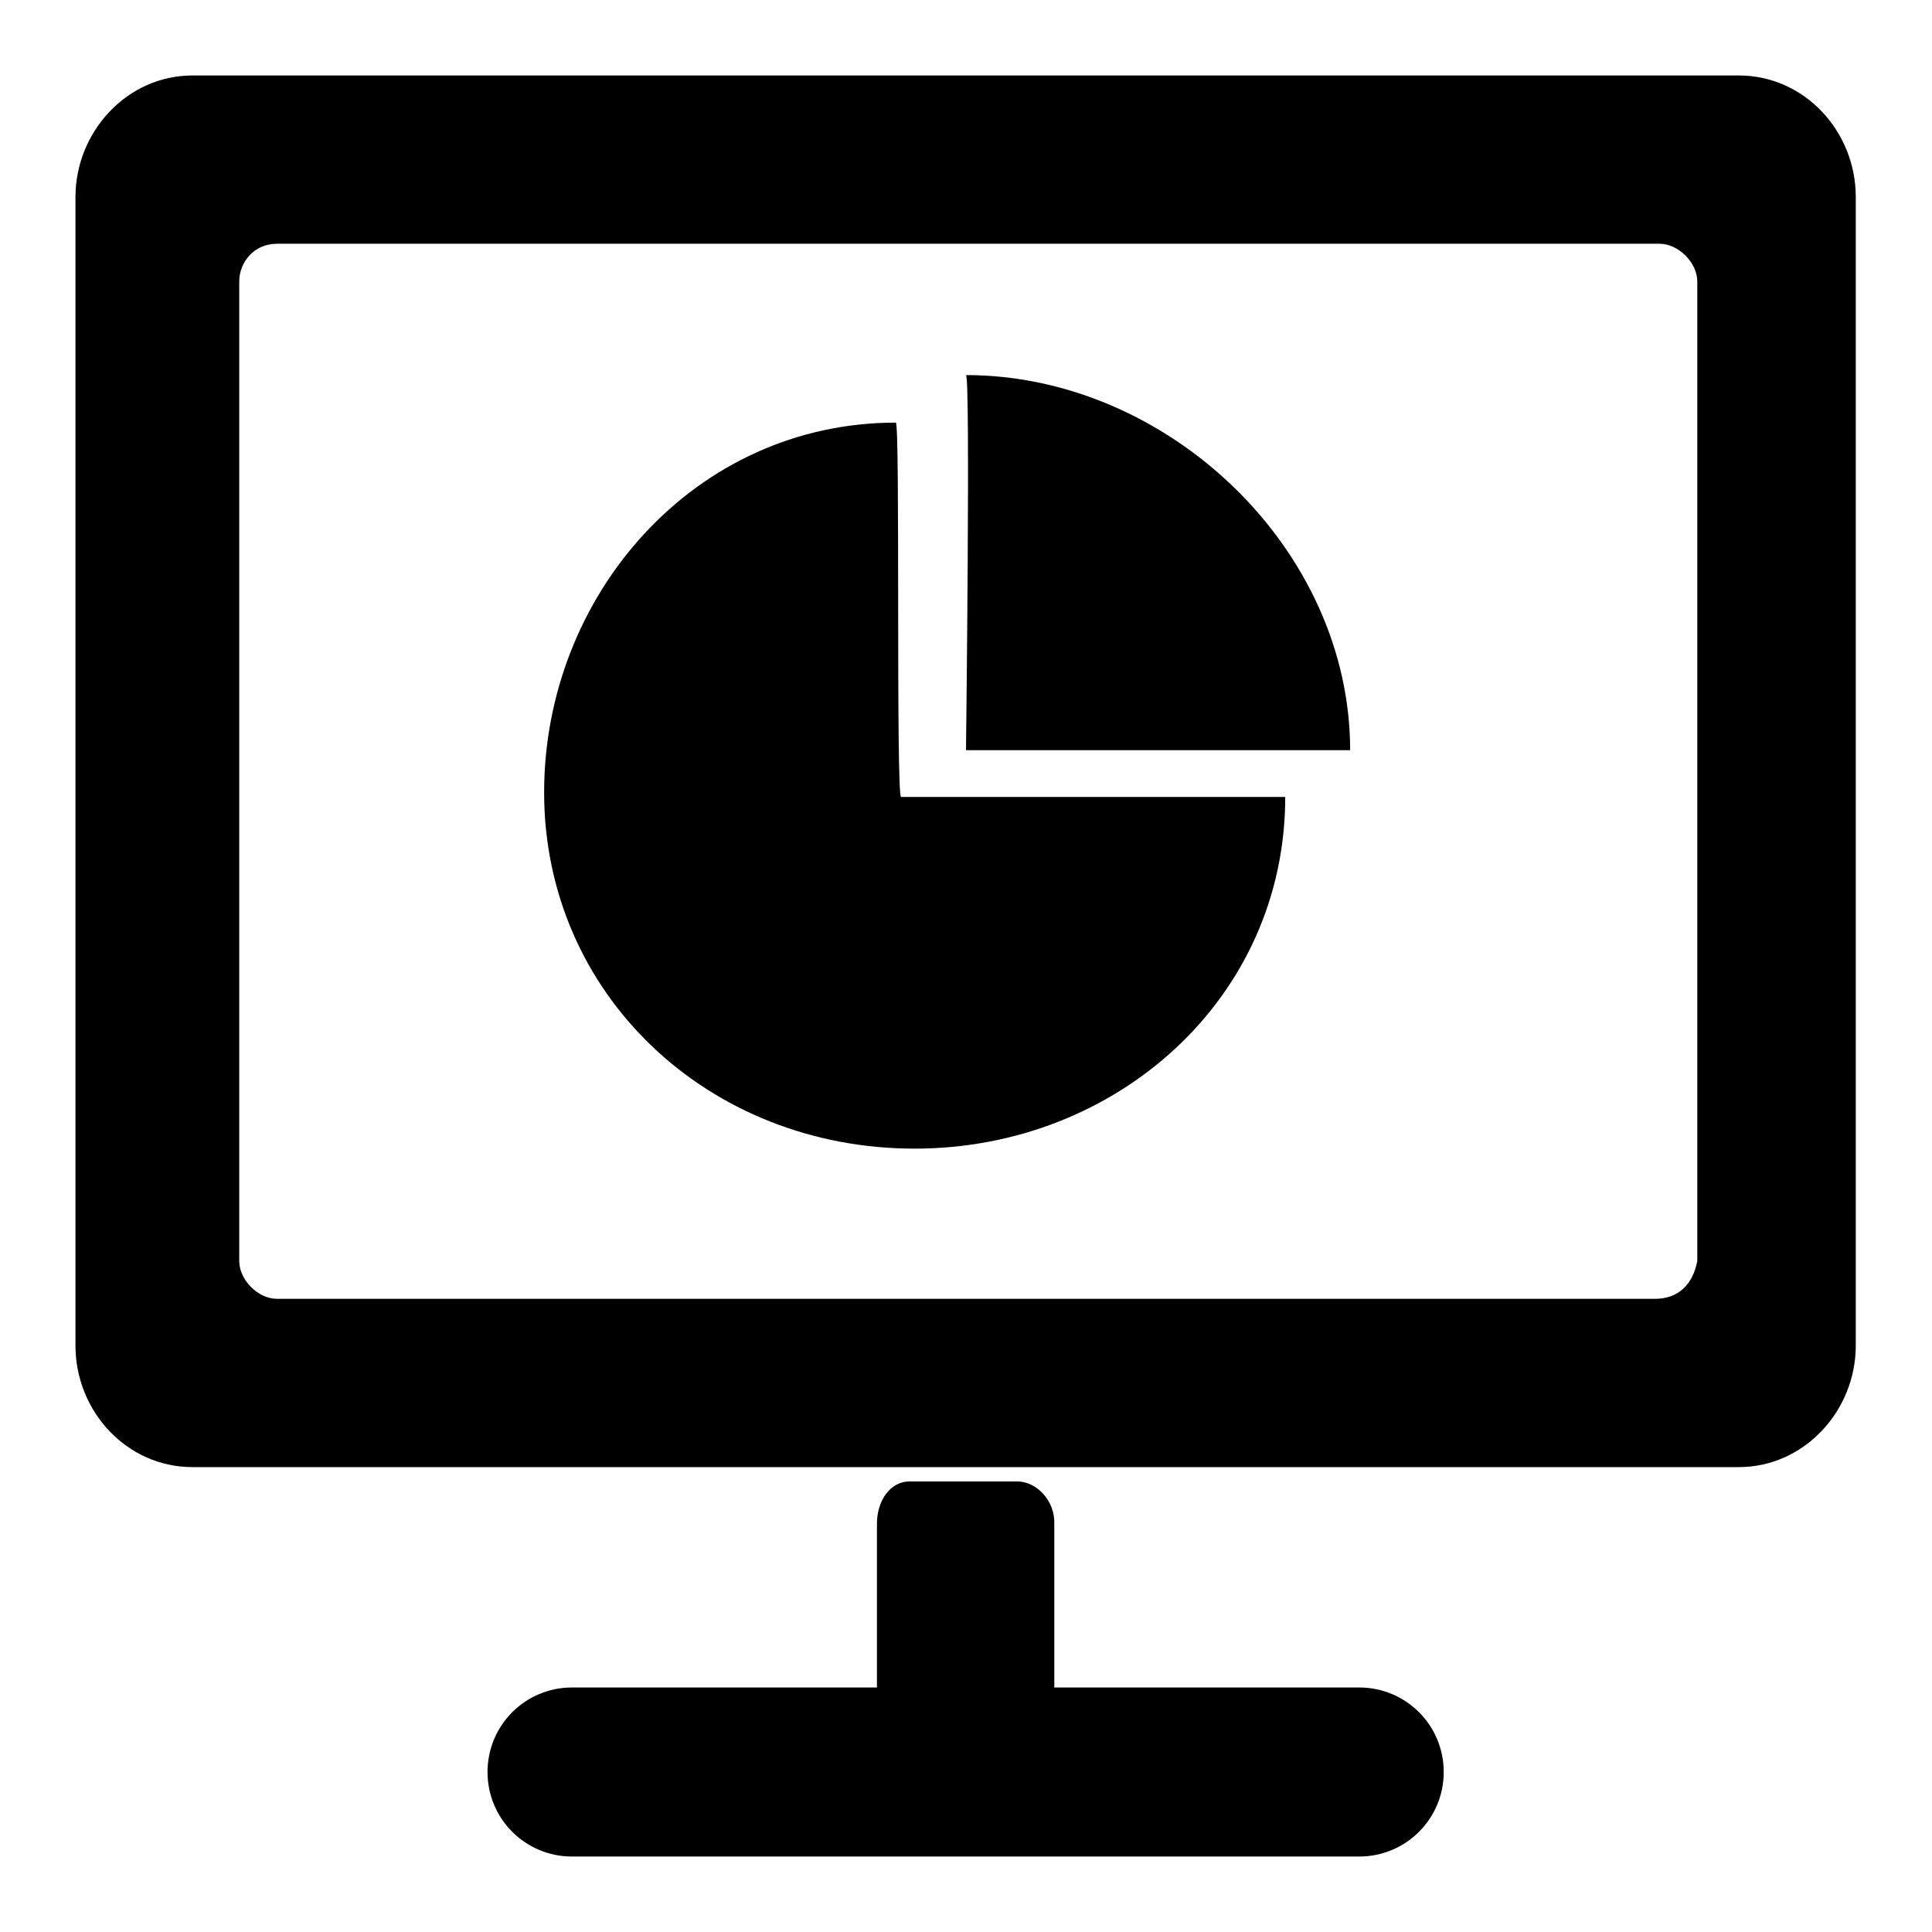
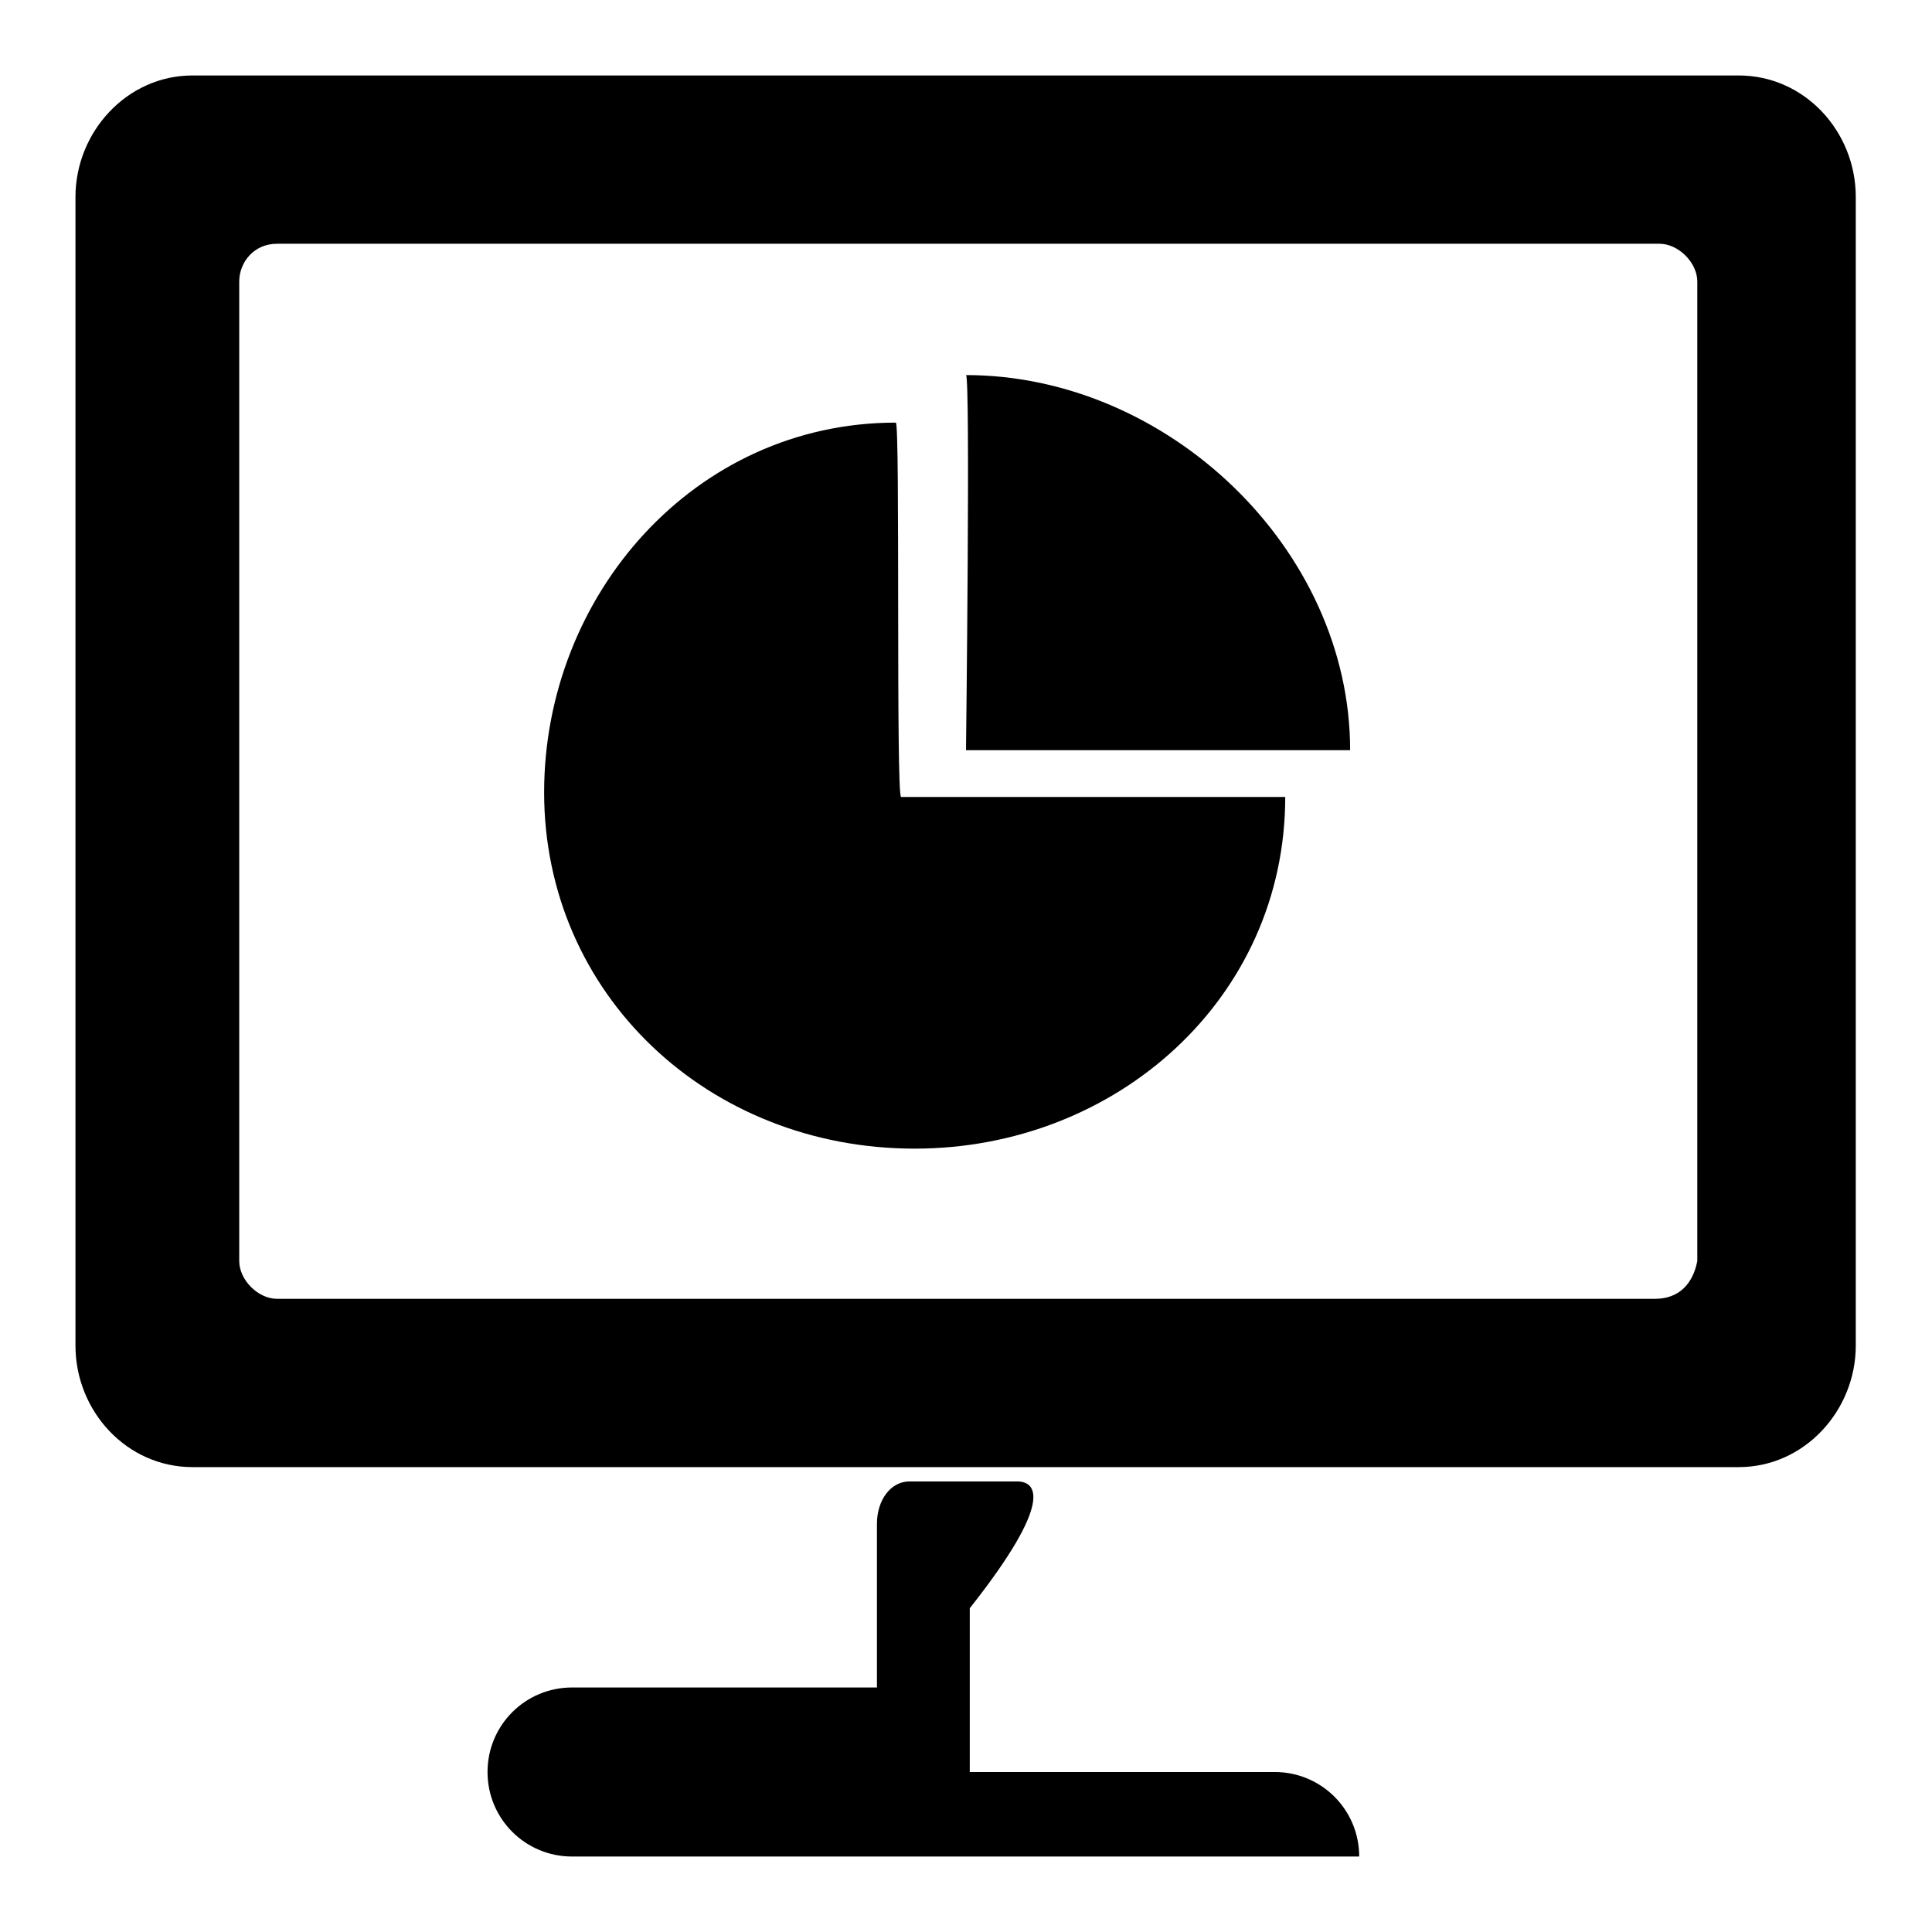
<svg xmlns="http://www.w3.org/2000/svg" version="1.1" x="0px" y="0px" viewBox="0 0 256 256" enable-background="new 0 0 256 256" xml:space="preserve">
  <g>
-     <path fill="#000000" d="M134.8,196.3h-14.3c-2.5,0-4.3,2.5-4.3,5.6v21.7H75.8c-6.2,0-11.2,5-11.2,11.2c0,6.2,5,11.2,11.2,11.2 h104.3c6.2,0,11.2-5,11.2-11.2c0-6.2-5-11.2-11.2-11.2h-40.4v-21.7C139.8,198.8,137.3,196.3,134.8,196.3L134.8,196.3z M25.5,10 C16.8,10,10,17.5,10,26.1v152.2c0,8.7,6.8,16.1,15.5,16.1h204.9c8.7,0,15.5-7.5,15.5-16.1V26.1c0-8.7-6.8-16.1-15.5-16.1H25.5 L25.5,10z M219.3,172.1H36.7c-2.5,0-5-2.5-5-5V37.3c0-2.5,1.9-5,5-5h183.2c2.5,0,5,2.5,5,5v129.8 C224.3,170.2,222.4,172.1,219.3,172.1L219.3,172.1z M118.7,56C92,56,72.1,78.9,72.1,105c0,26.7,21.7,47.2,49.1,47.2 c26.7,0,49.1-19.9,49.1-46.6h-50.9C118.7,105.6,119.3,56,118.7,56z M128,49.7c0.6,0,0,49.7,0,49.7h50.9 C178.9,72.7,154.7,49.7,128,49.7z" />
+     <path fill="#000000" d="M134.8,196.3h-14.3c-2.5,0-4.3,2.5-4.3,5.6v21.7H75.8c-6.2,0-11.2,5-11.2,11.2c0,6.2,5,11.2,11.2,11.2 h104.3c0-6.2-5-11.2-11.2-11.2h-40.4v-21.7C139.8,198.8,137.3,196.3,134.8,196.3L134.8,196.3z M25.5,10 C16.8,10,10,17.5,10,26.1v152.2c0,8.7,6.8,16.1,15.5,16.1h204.9c8.7,0,15.5-7.5,15.5-16.1V26.1c0-8.7-6.8-16.1-15.5-16.1H25.5 L25.5,10z M219.3,172.1H36.7c-2.5,0-5-2.5-5-5V37.3c0-2.5,1.9-5,5-5h183.2c2.5,0,5,2.5,5,5v129.8 C224.3,170.2,222.4,172.1,219.3,172.1L219.3,172.1z M118.7,56C92,56,72.1,78.9,72.1,105c0,26.7,21.7,47.2,49.1,47.2 c26.7,0,49.1-19.9,49.1-46.6h-50.9C118.7,105.6,119.3,56,118.7,56z M128,49.7c0.6,0,0,49.7,0,49.7h50.9 C178.9,72.7,154.7,49.7,128,49.7z" />
  </g>
</svg>